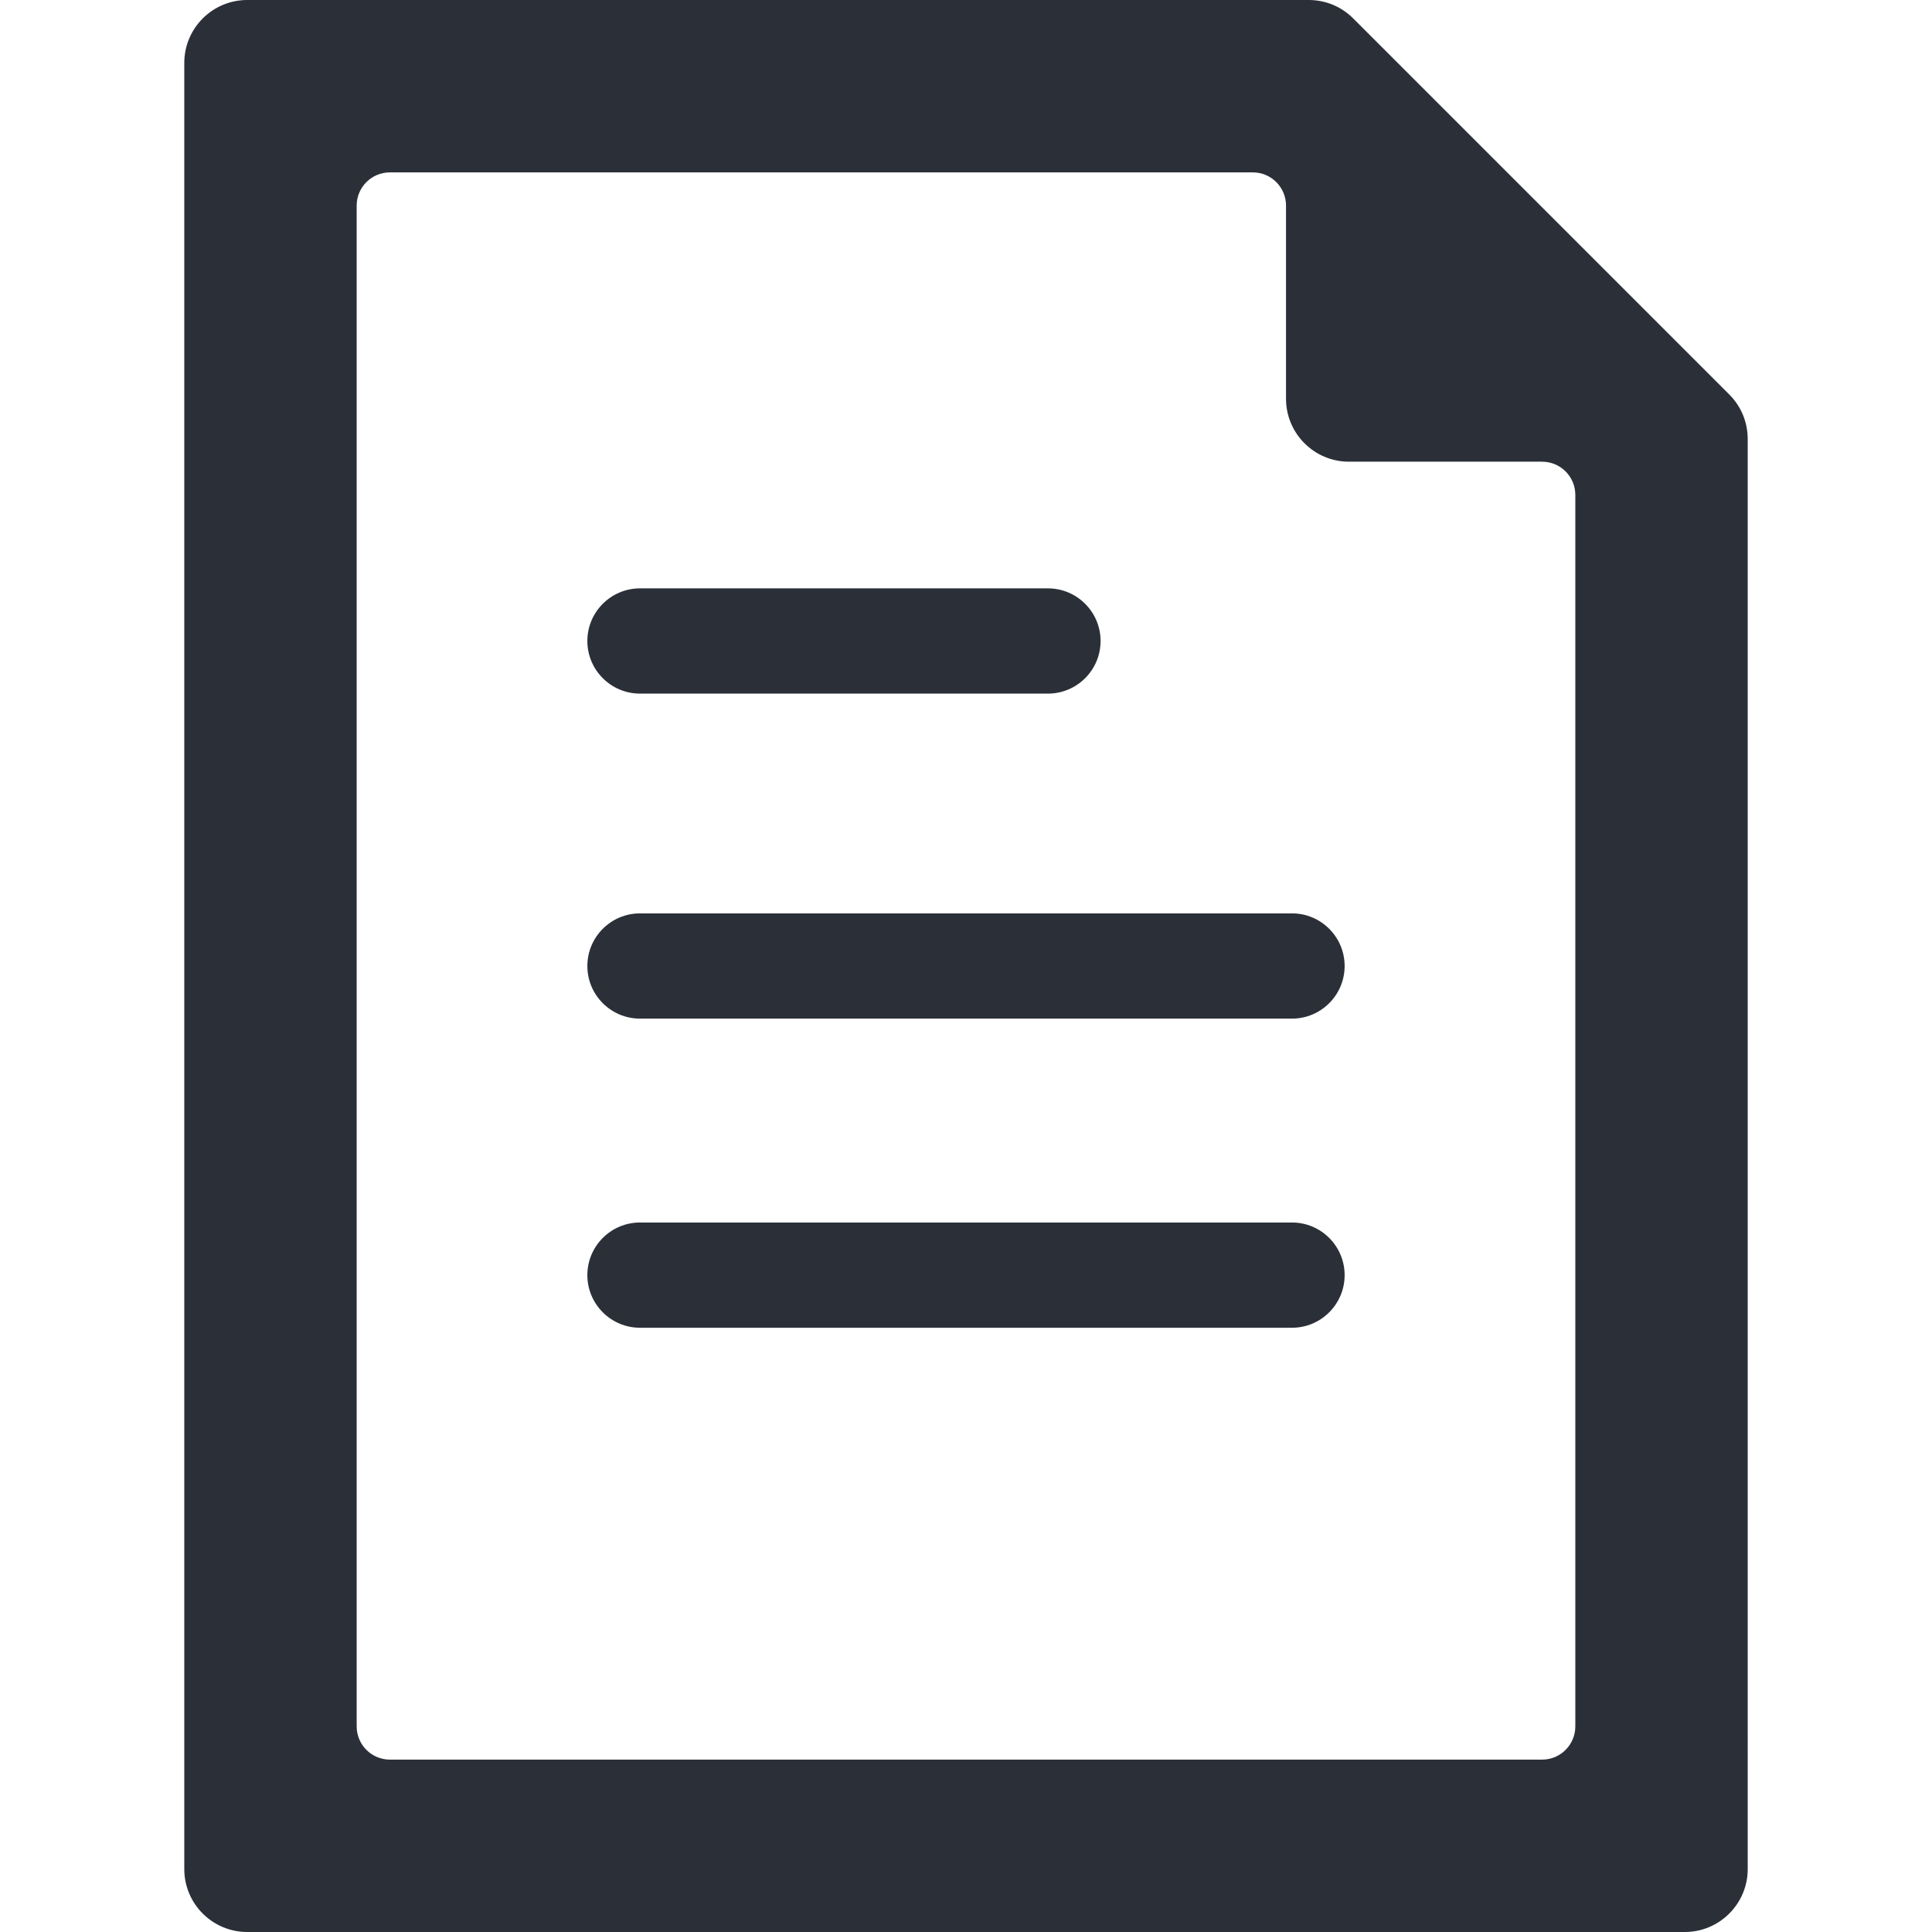
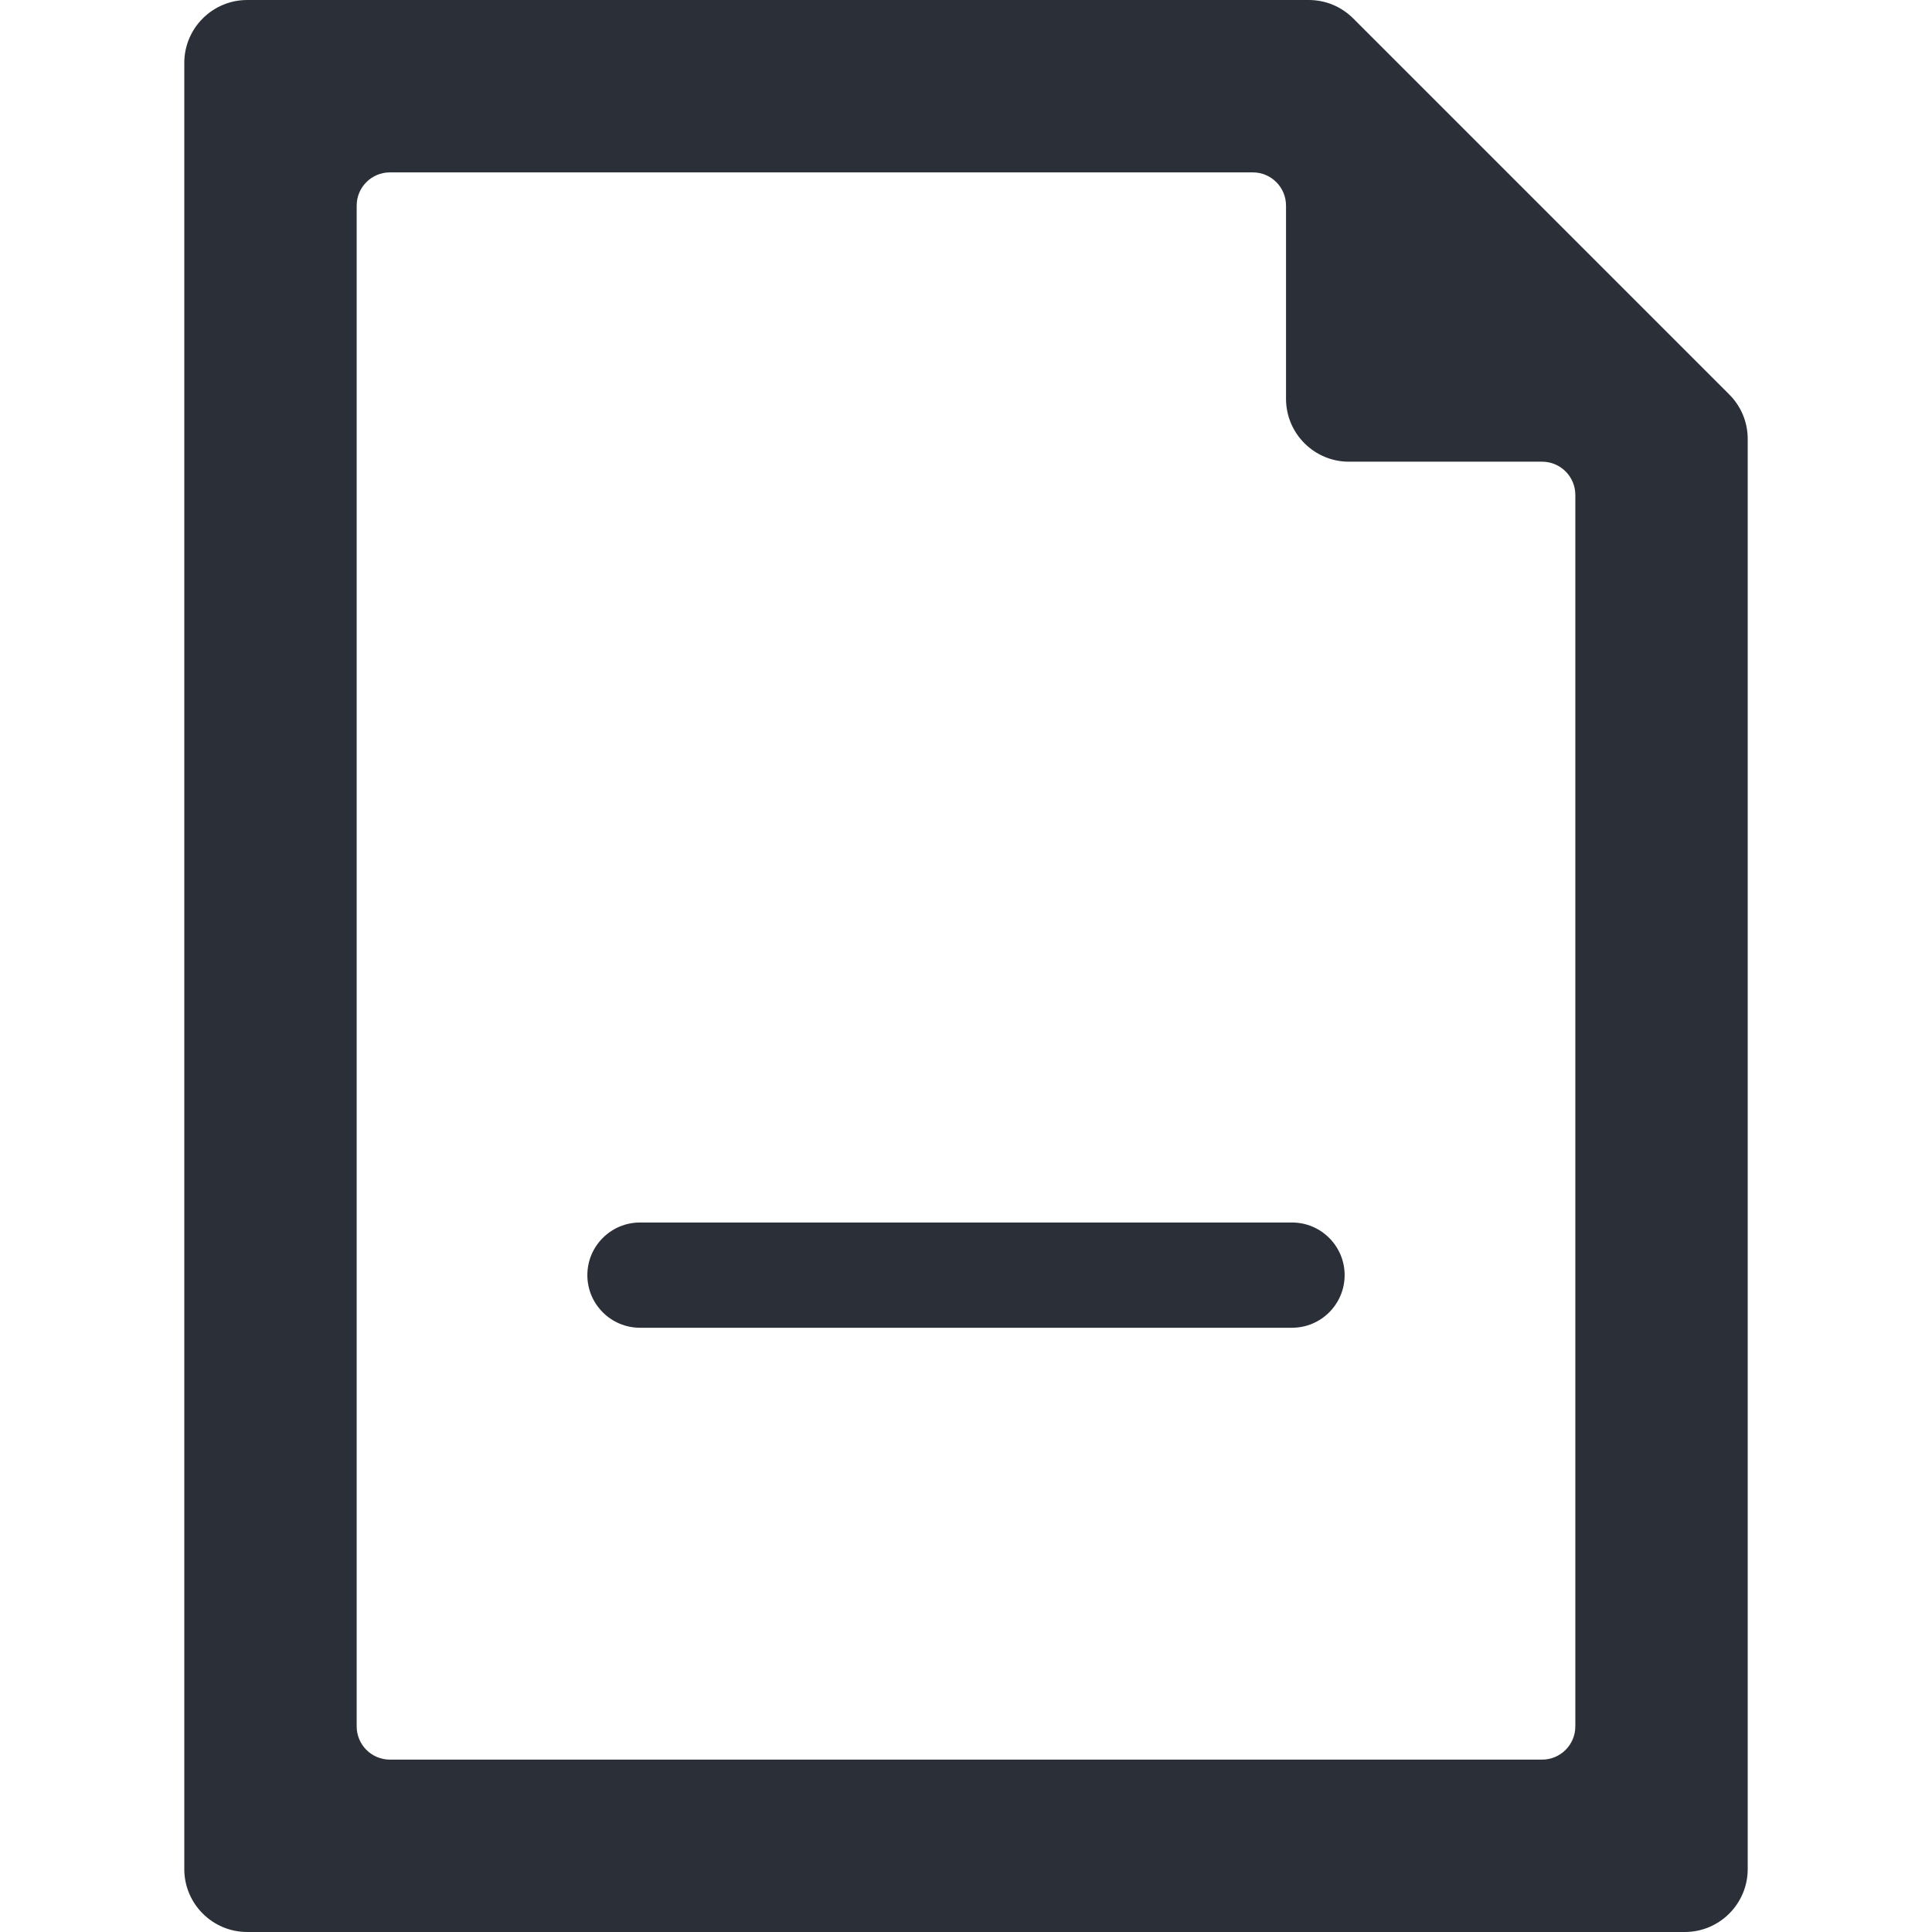
<svg xmlns="http://www.w3.org/2000/svg" version="1.1" id="_x31_0" x="0px" y="0px" viewBox="0 0 512 512" style="width: 256px; height: 256px; opacity: 1;" xml:space="preserve">
  <style type="text/css">
	.st0{fill:#374149;}
</style>
  <g>
    <path class="st0" d="M458.277,104.546L358.615,4.885C355.469,1.738,351.281,0,346.823,0H65.508c-9.193,0-16.67,7.477-16.67,16.67   V495.33c0,9.193,7.477,16.67,16.67,16.67h380.984c9.193,0,16.67-7.477,16.67-16.67V116.338   C463.162,111.892,461.427,107.7,458.277,104.546z M357.477,122.354h51.204c4.85,0,8.796,3.946,8.796,8.793v326.369   c0,4.854-3.946,8.8-8.796,8.8H103.319c-4.85,0-8.796-3.946-8.796-8.8V54.477c0-4.846,3.946-8.792,8.796-8.792h228.696   c4.85,0,8.793,3.946,8.793,8.792v51.208C340.808,114.877,348.285,122.354,357.477,122.354z" style="fill: rgb(43, 48, 56);" />
-     <path class="st0" d="M169.6,183.815h108.119c7.689,0,13.946-6.254,13.946-13.946c0-7.693-6.258-13.946-13.946-13.946H169.6   c-7.689,0-13.946,6.254-13.946,13.946C155.654,177.562,161.911,183.815,169.6,183.815z" style="fill: rgb(43, 48, 56);" />
-     <path class="st0" d="M155.654,256c0,7.692,6.258,13.946,13.946,13.946h172.8c7.689,0,13.942-6.254,13.942-13.946   c0-7.692-6.254-13.946-13.942-13.946H169.6C161.911,242.054,155.654,248.308,155.654,256z" style="fill: rgb(43, 48, 56);" />
    <path class="st0" d="M342.4,323.977H169.6c-7.689,0-13.946,6.254-13.946,13.946c0,7.692,6.258,13.946,13.946,13.946h172.8   c7.689,0,13.942-6.254,13.942-13.946C356.342,330.23,350.089,323.977,342.4,323.977z" style="fill: rgb(43, 48, 56);" />
  </g>
</svg>